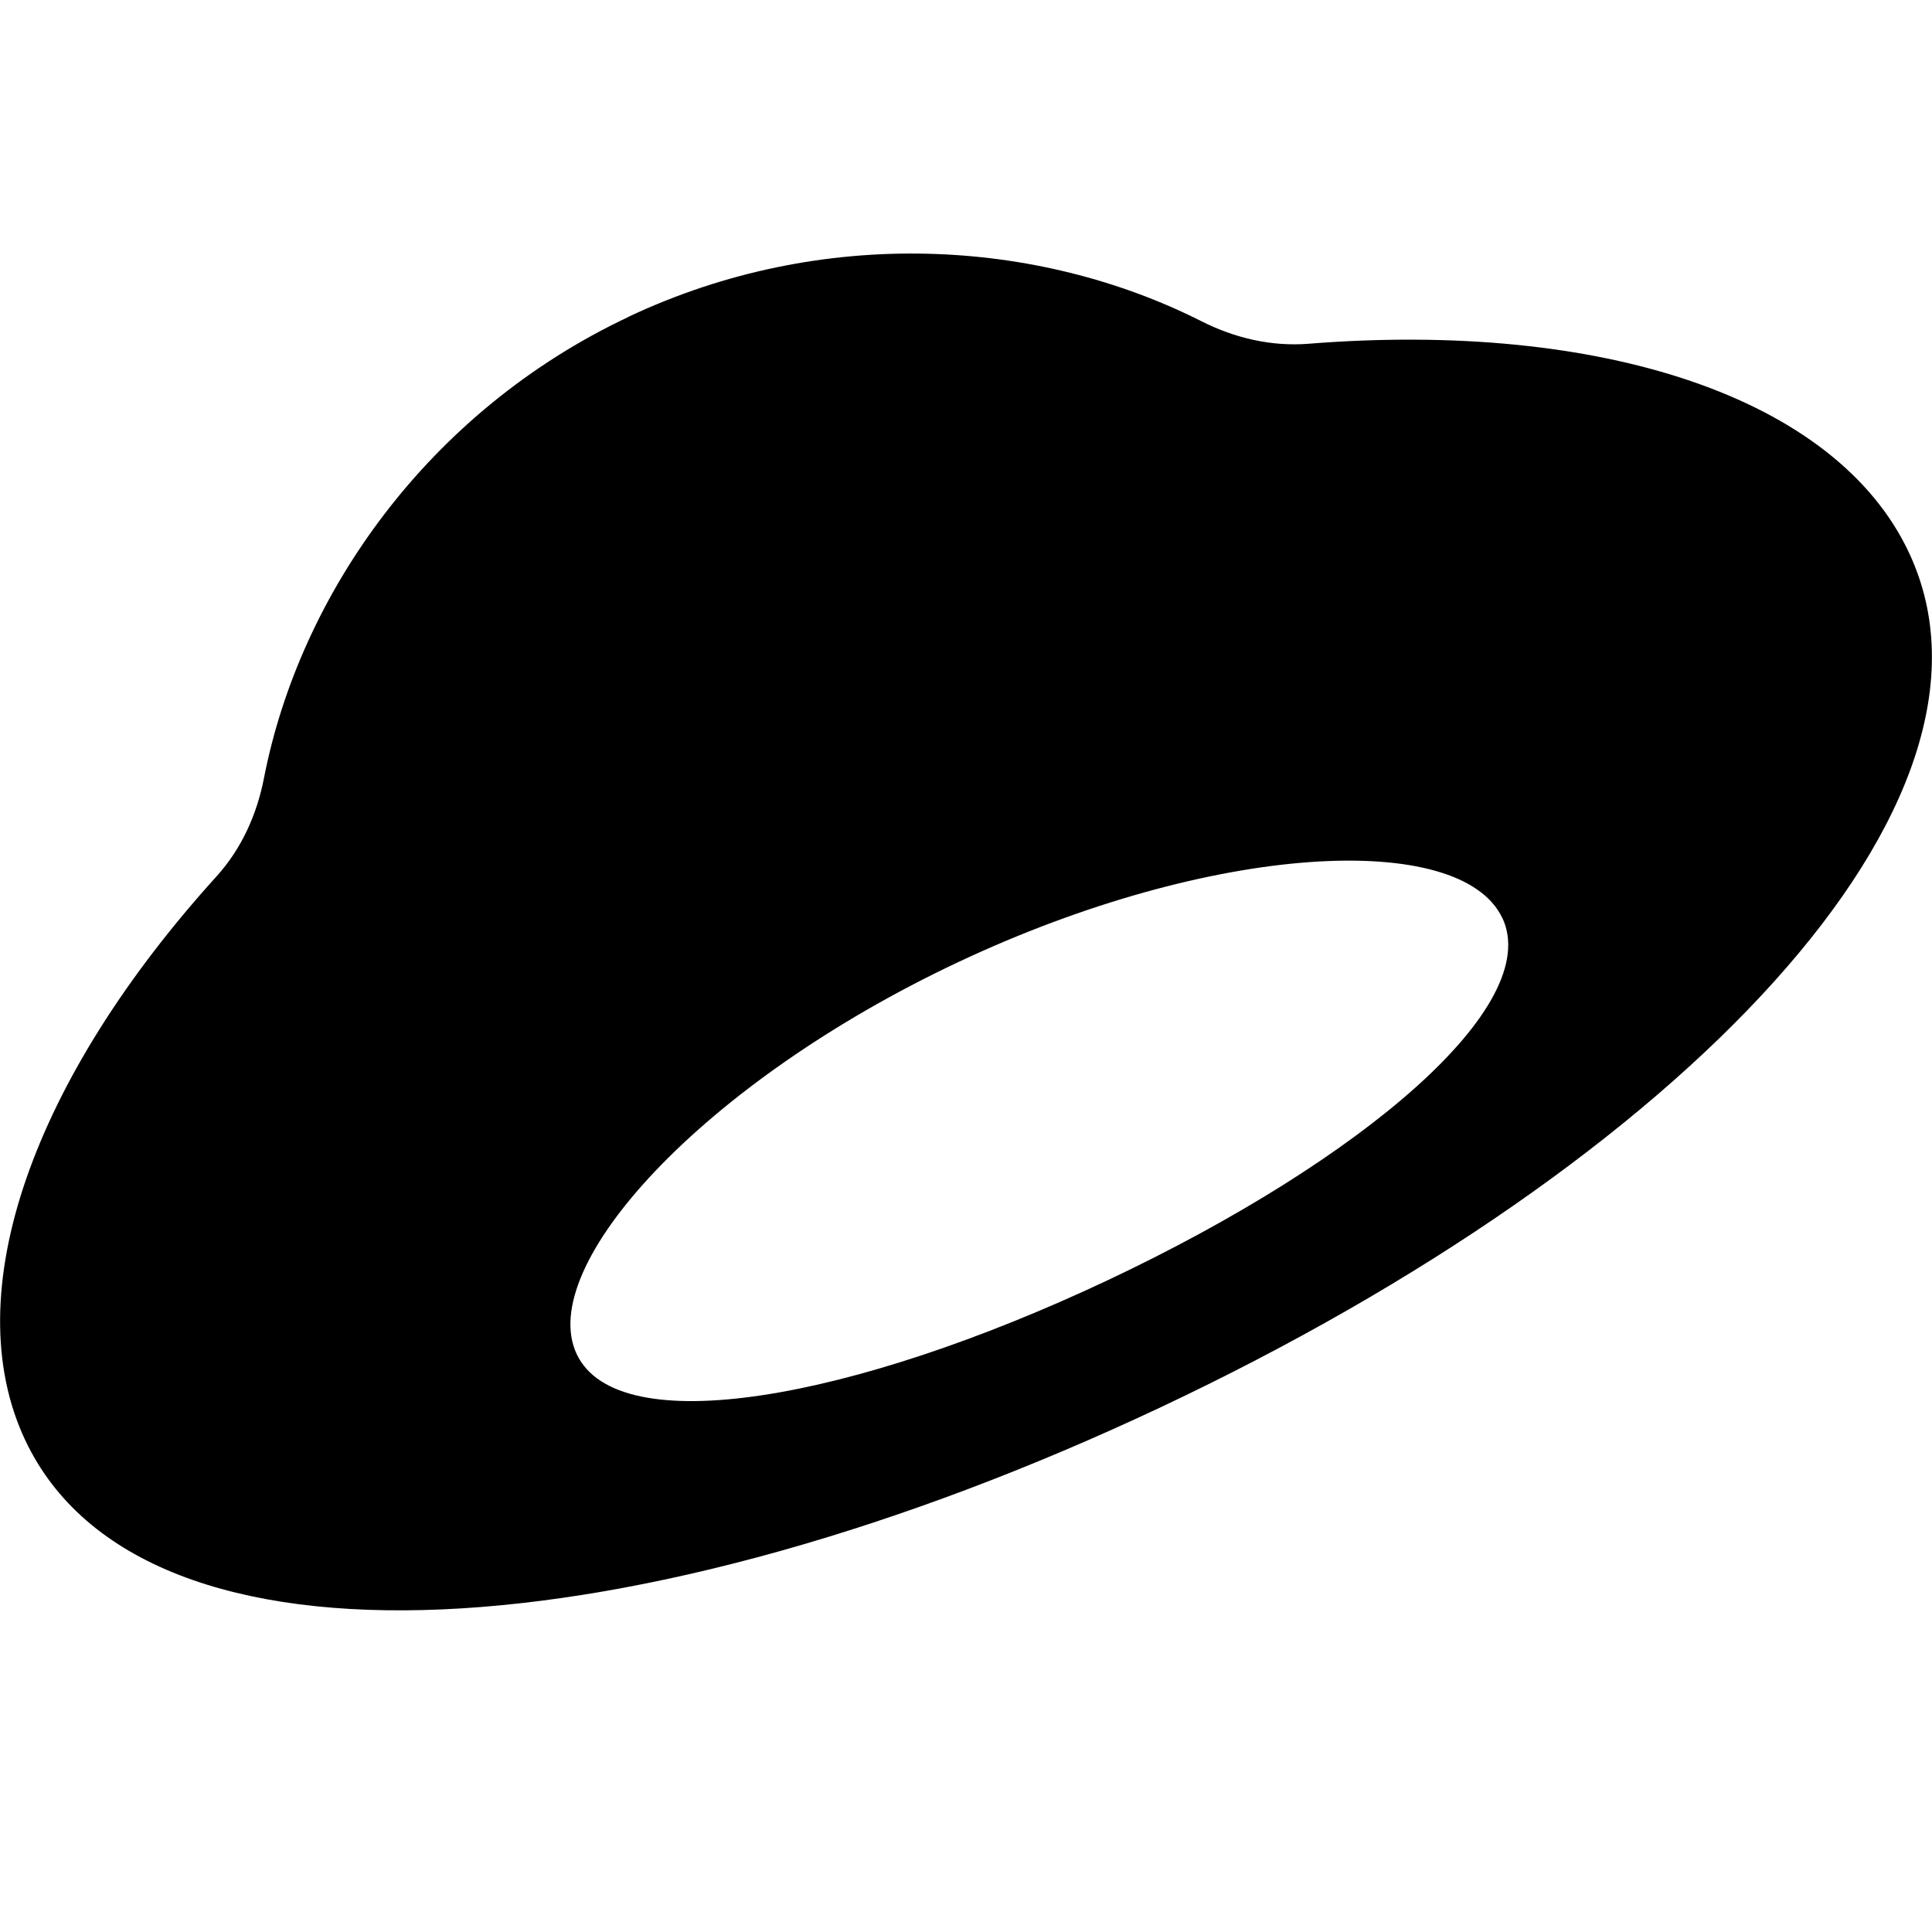
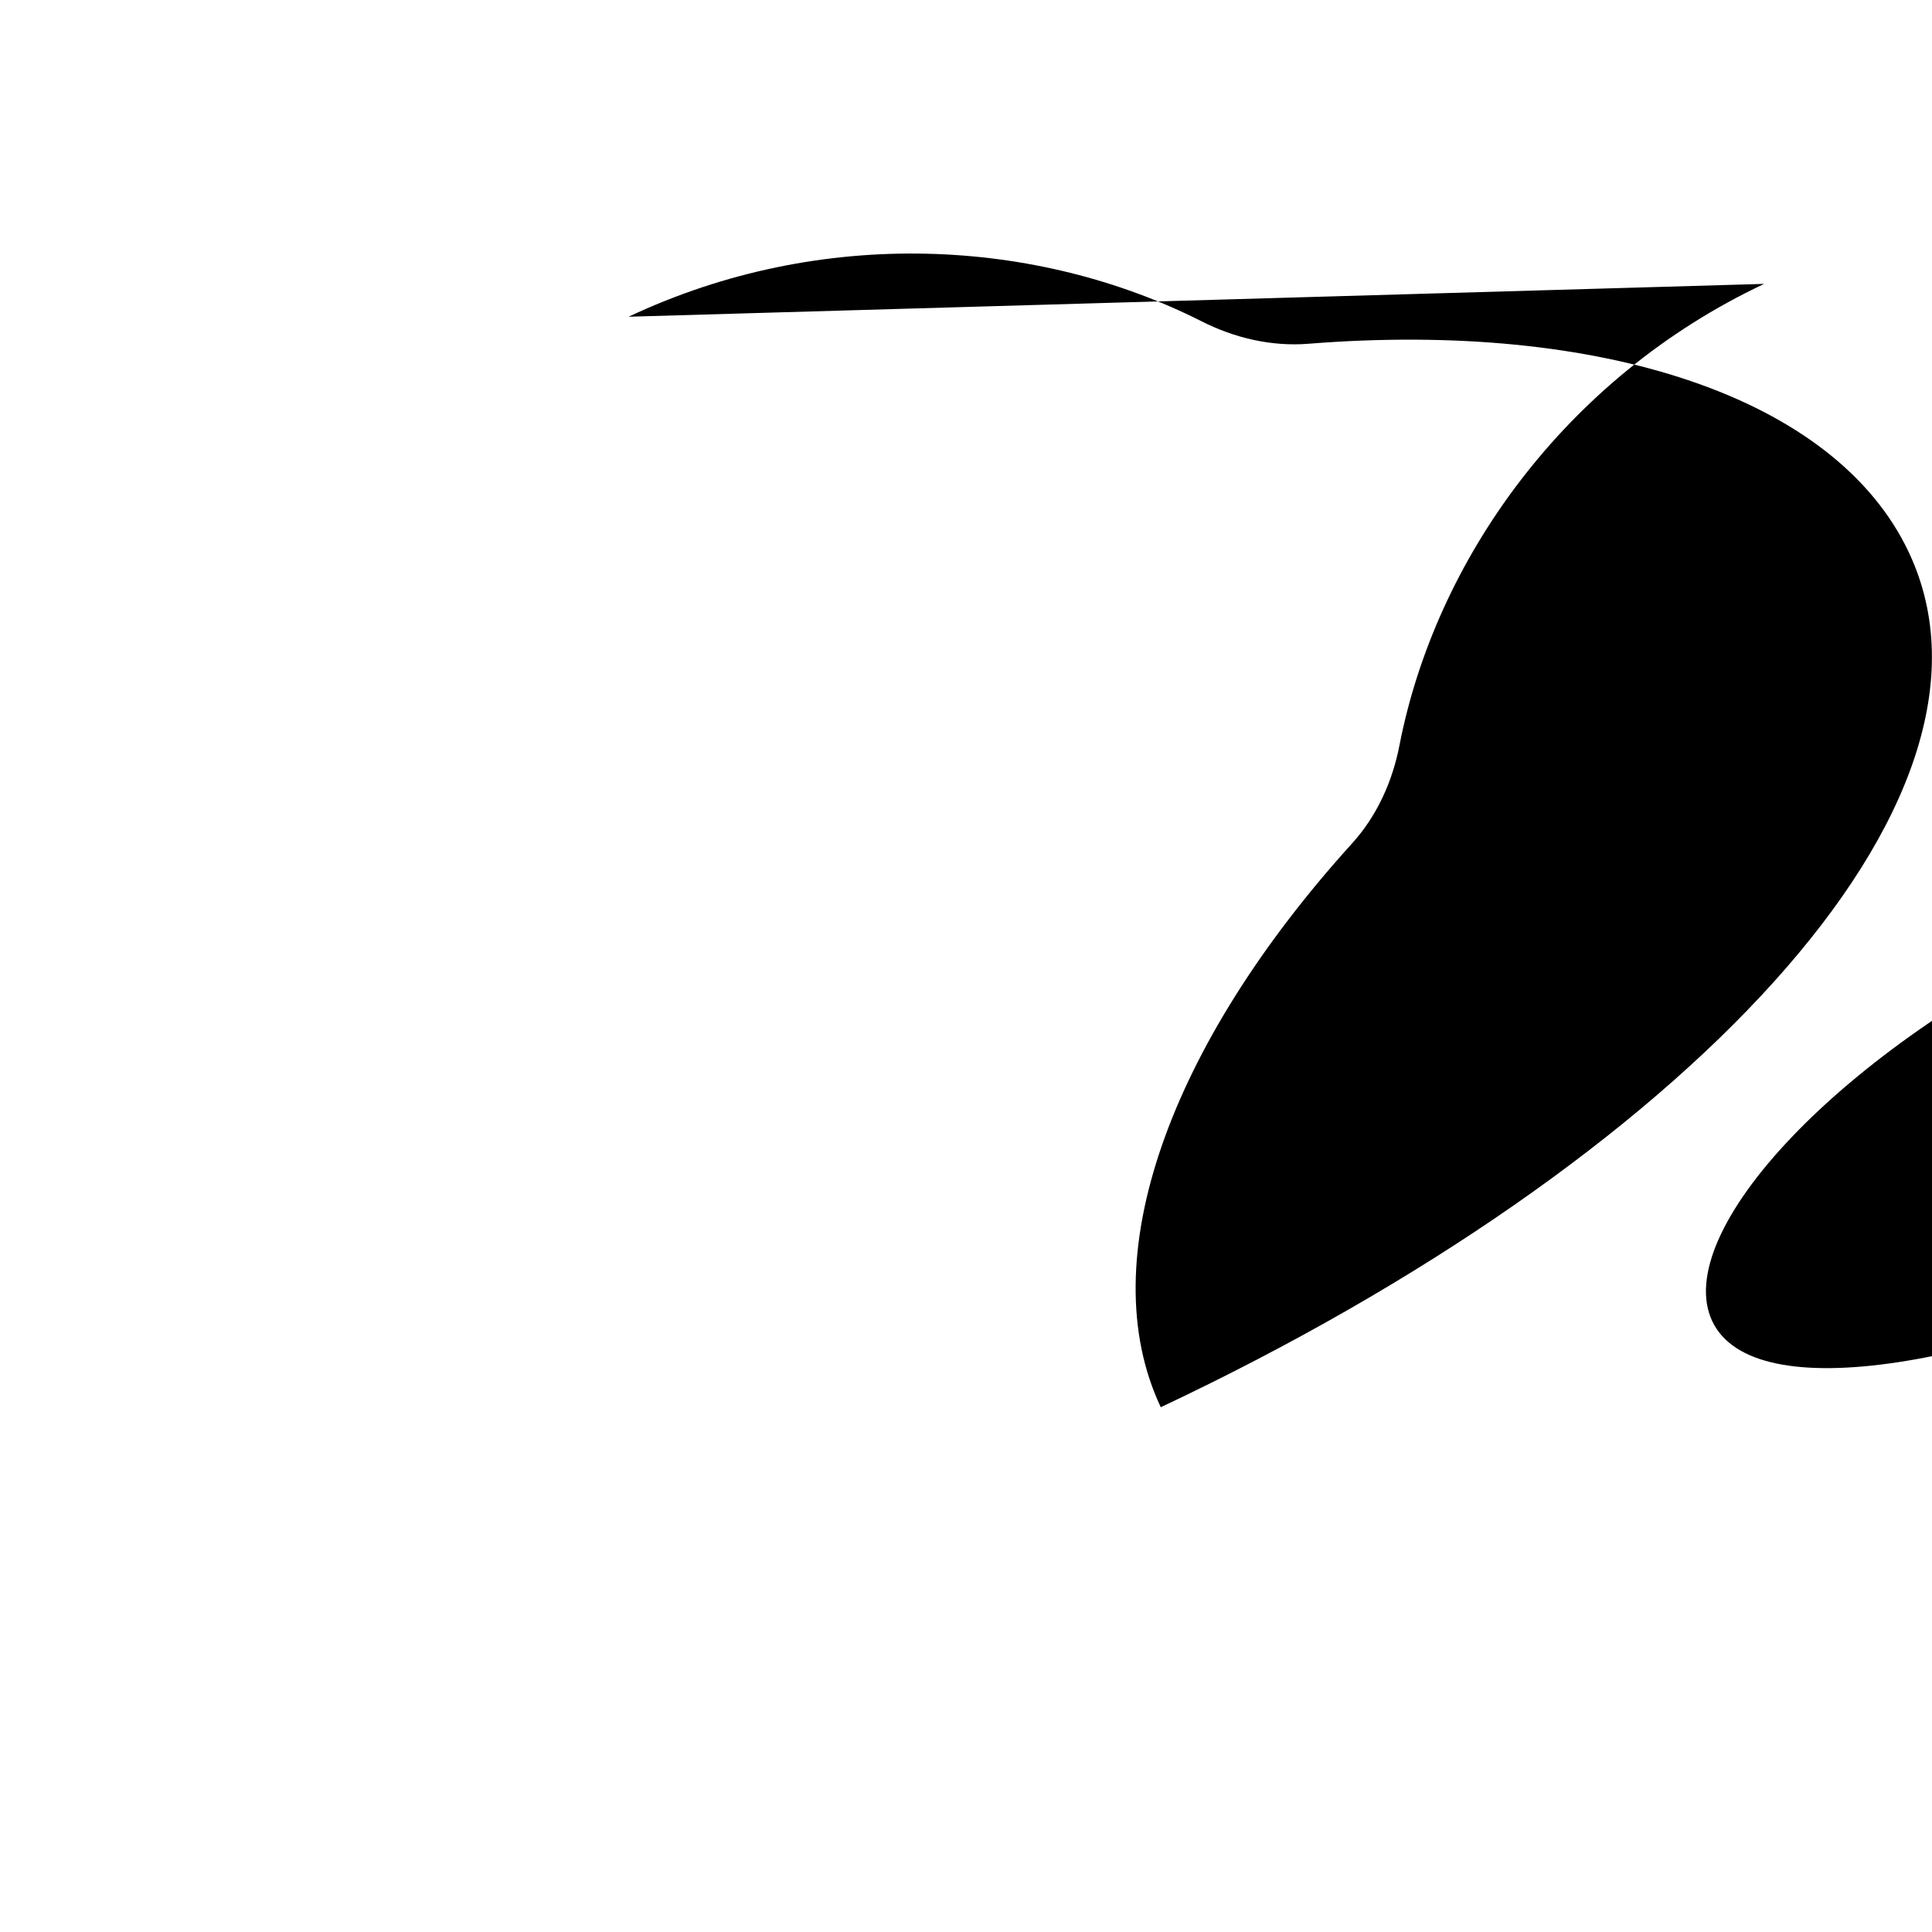
<svg xmlns="http://www.w3.org/2000/svg" width="16" height="16" fill="none">
-   <path fill="#000" d="M5.206 2.623c1.606-.757 3.389-.647 4.743.037.274.139.58.211.885.187 2.421-.193 4.368.44 4.974 1.727.976 2.071-1.887 5.05-6.195 7.08s-8.428 2.344-9.404.273c-.576-1.222.072-3 1.584-4.669.206-.227.335-.513.393-.814.298-1.528 1.364-3.04 3.02-3.82m7.235 4.978c-.343-.727-2.393-.63-4.51.368-2.116.997-3.498 2.517-3.155 3.244s2.28.386 4.396-.611c2.116-.998 3.611-2.274 3.27-3.001" />
+   <path fill="#000" d="M5.206 2.623c1.606-.757 3.389-.647 4.743.037.274.139.58.211.885.187 2.421-.193 4.368.44 4.974 1.727.976 2.071-1.887 5.05-6.195 7.08c-.576-1.222.072-3 1.584-4.669.206-.227.335-.513.393-.814.298-1.528 1.364-3.04 3.02-3.82m7.235 4.978c-.343-.727-2.393-.63-4.51.368-2.116.997-3.498 2.517-3.155 3.244s2.28.386 4.396-.611c2.116-.998 3.611-2.274 3.27-3.001" />
</svg>